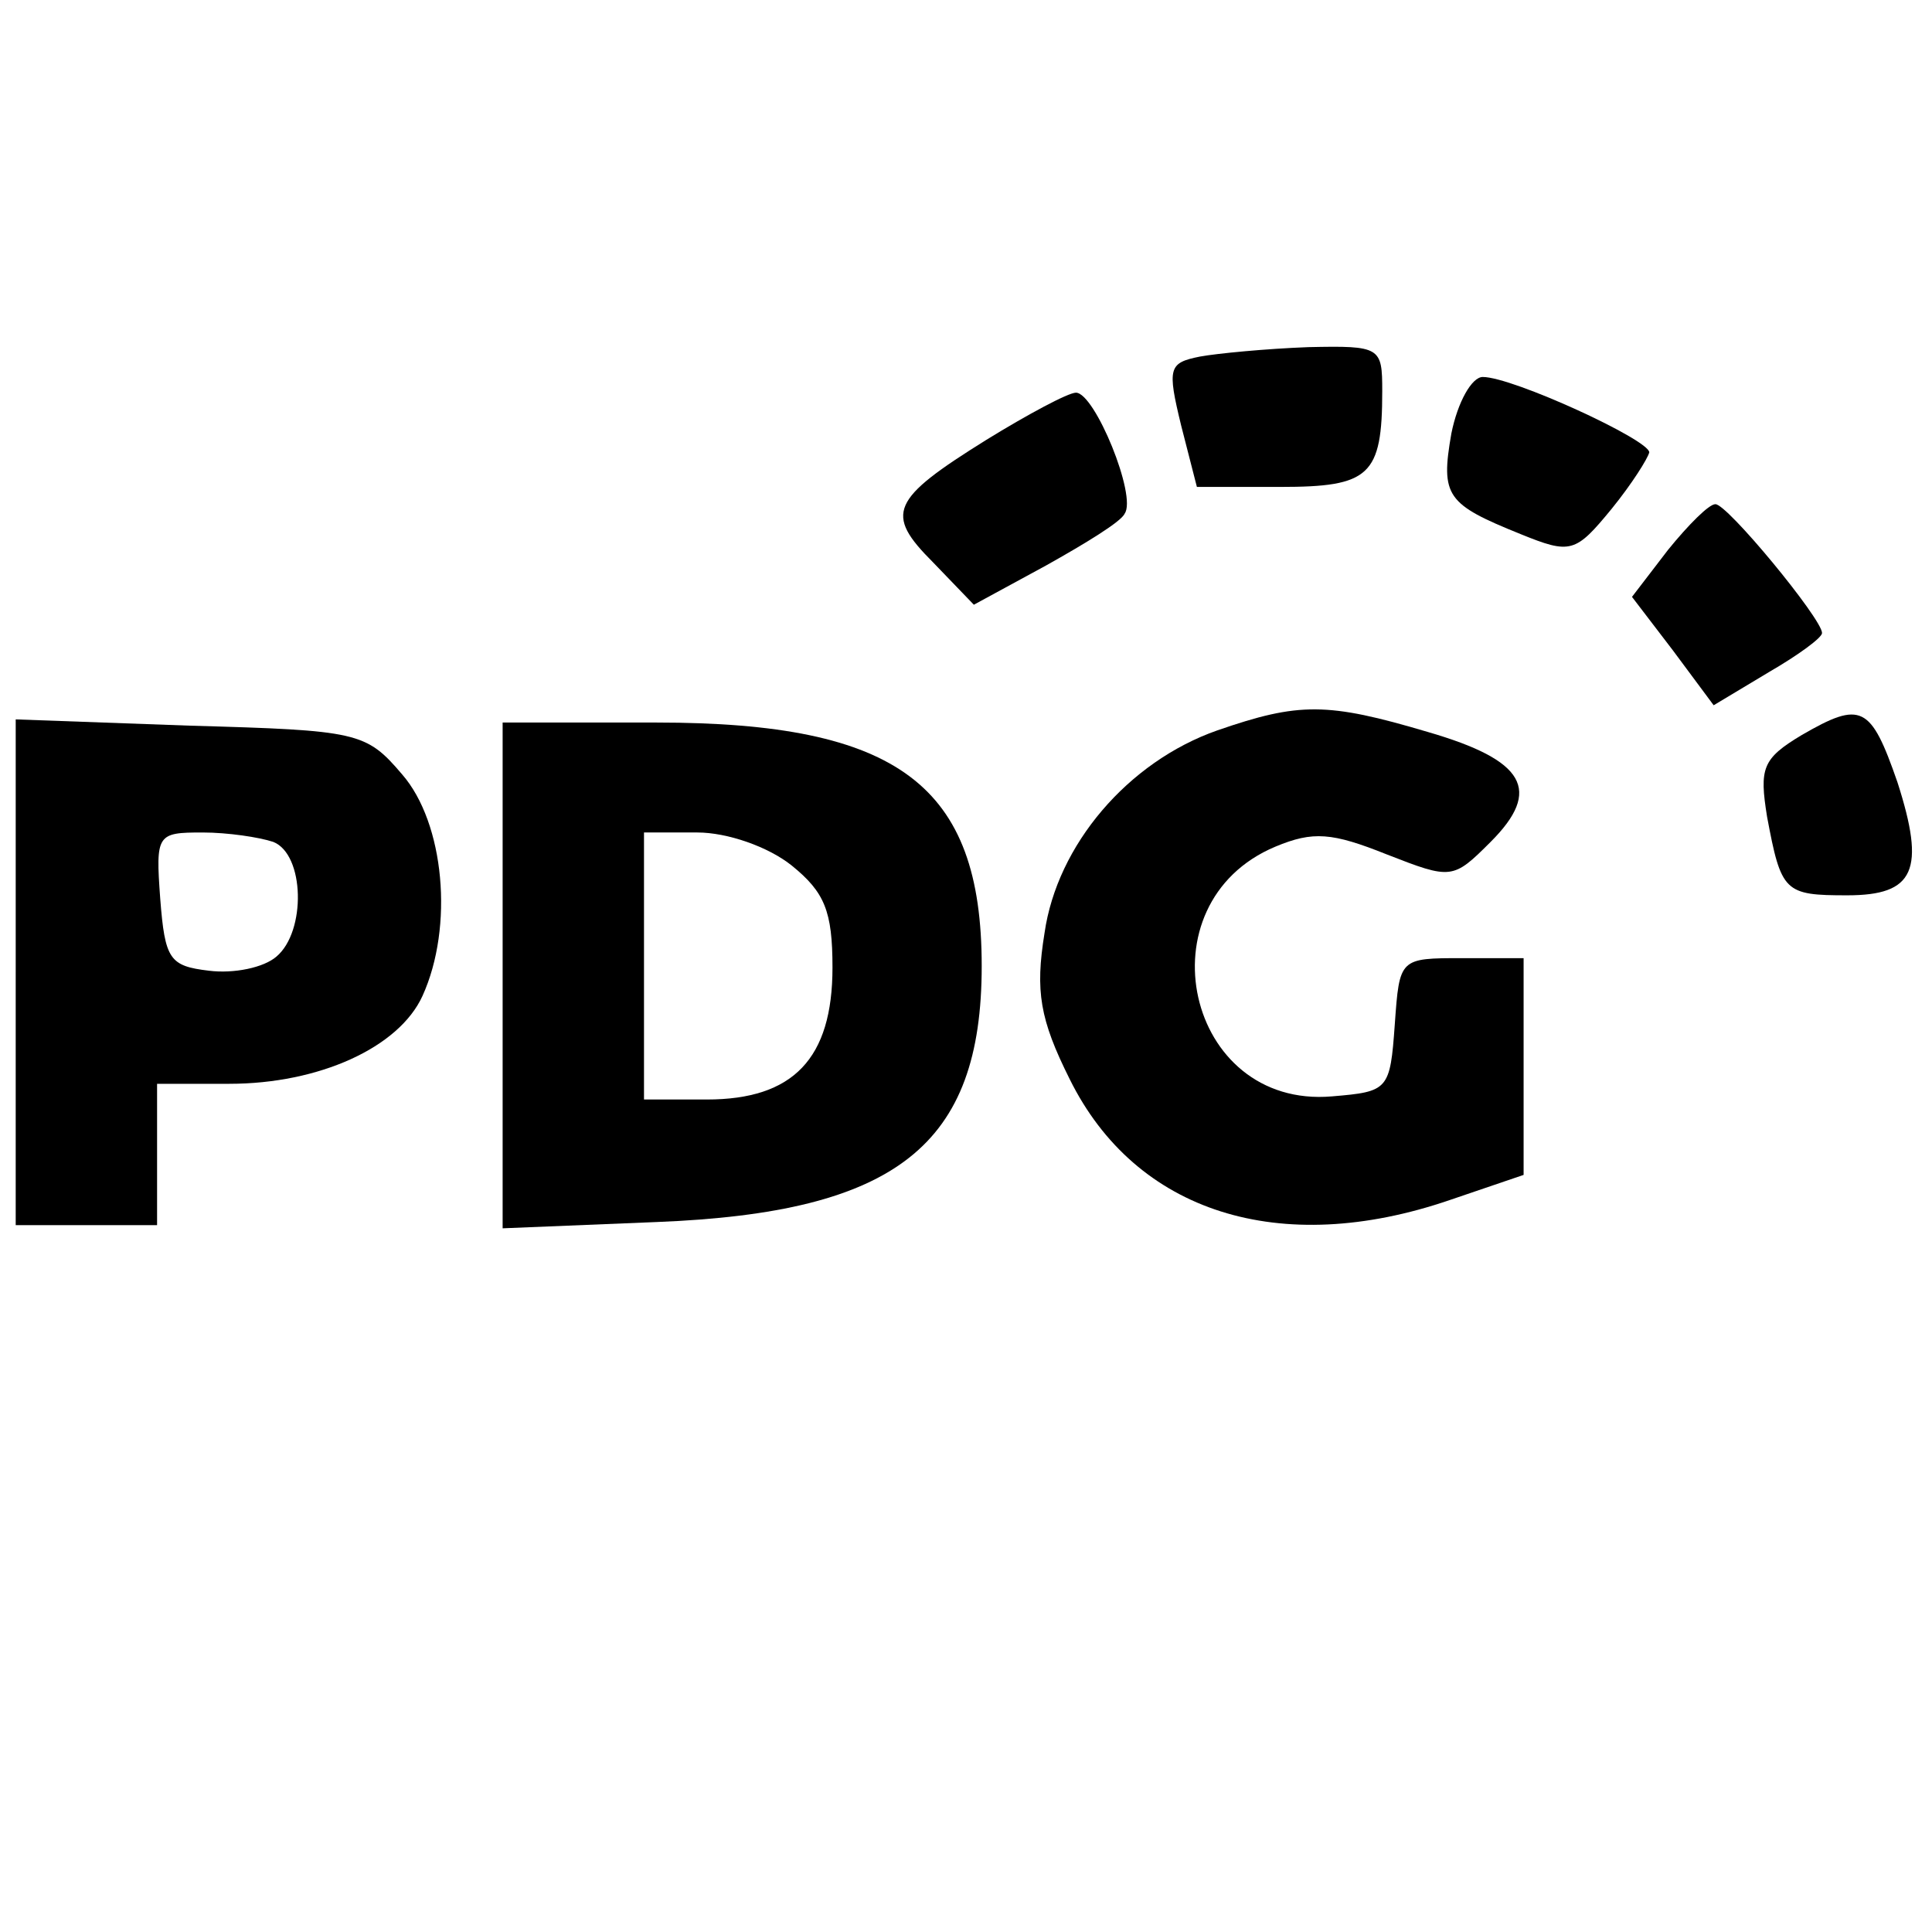
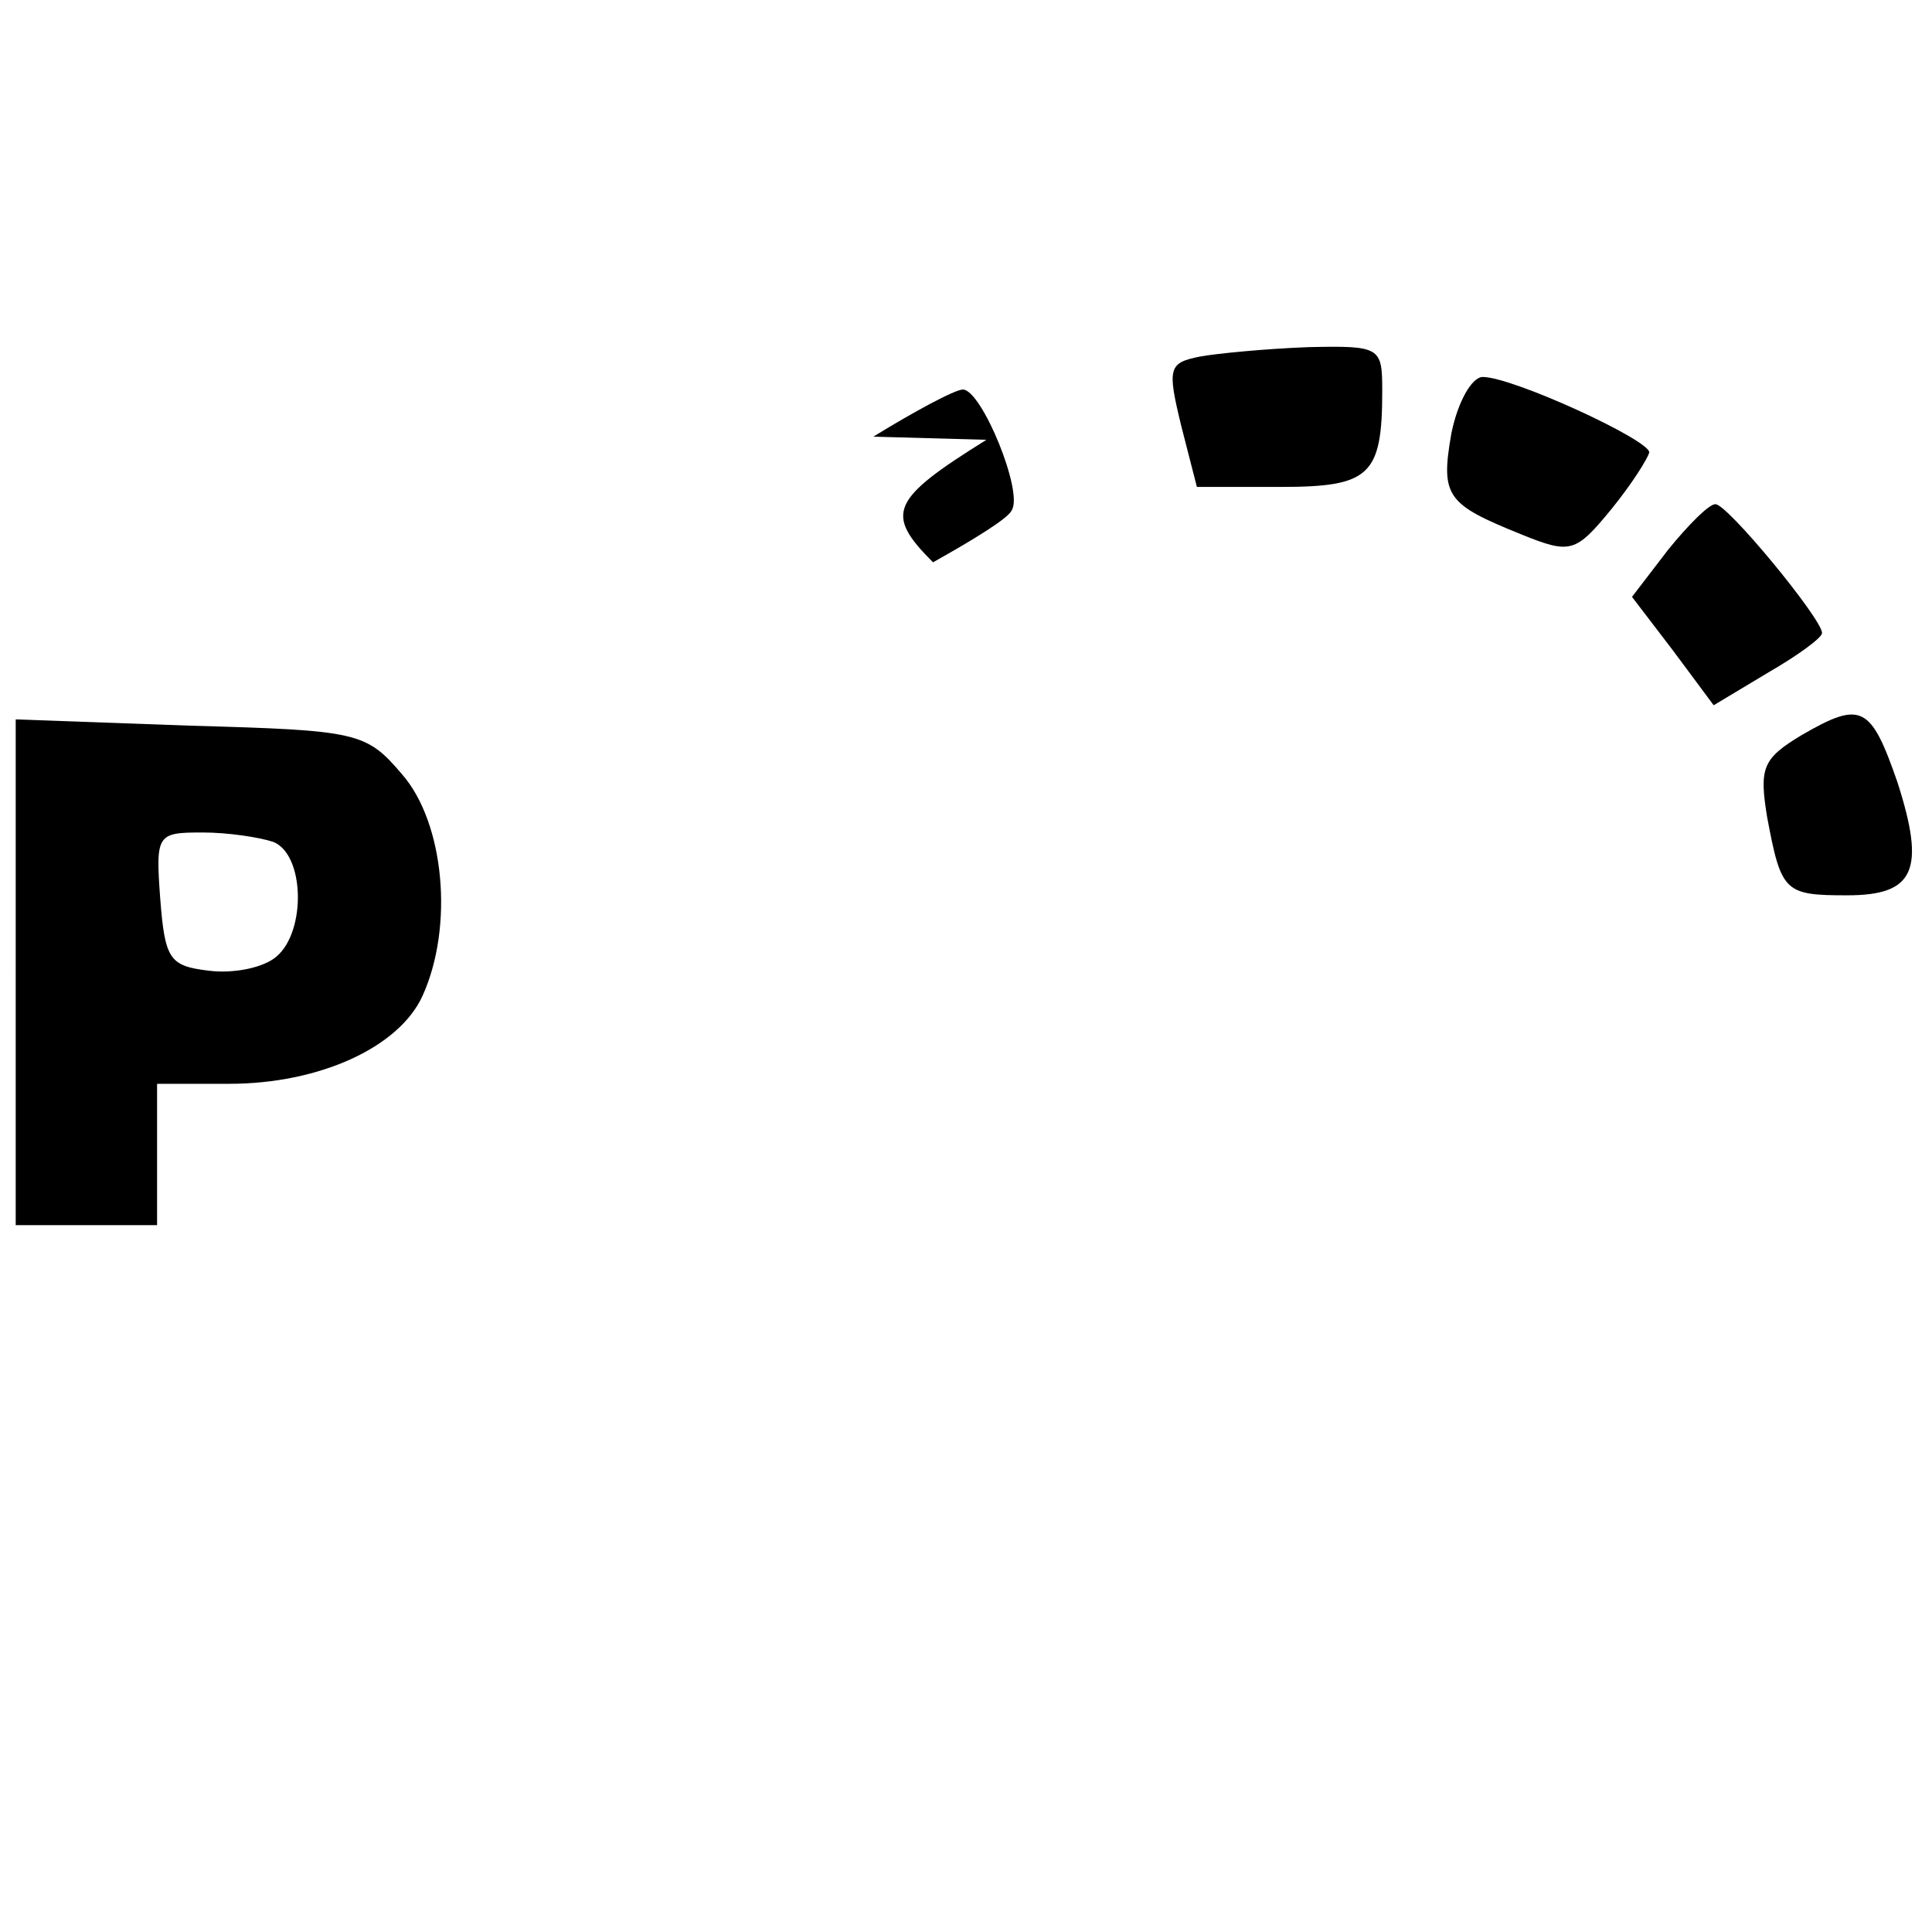
<svg xmlns="http://www.w3.org/2000/svg" version="1.0" width="123pt" height="123pt" viewBox="0 0 123 123" preserveAspectRatio="xMidYMid meet">
  <g transform="translate(0,123) scale(0.1,-0.1)" fill="#000000" stroke="none">
    <path d="M764 1003 c-20 -4 -21 -7 -12 -44 l10 -39 53 0 c57 0 65 7 65 61 0 28 -1 29 -47 28 -27 -1 -58 -4 -69 -6z" />
    <path d="M924 954 c-7 -40 -3 -45 44 -64 32 -13 35 -12 58 16 13 16 23 32 24 36 0 8 -87 48 -106 48 -7 0 -16 -16 -20 -36z" />
-     <path d="M628 950 c-61 -38 -65 -47 -34 -78 l26 -27 46 25 c25 14 48 28 50 33 8 11 -19 77 -31 77 -5 0 -31 -14 -57 -30z" />
+     <path d="M628 950 c-61 -38 -65 -47 -34 -78 c25 14 48 28 50 33 8 11 -19 77 -31 77 -5 0 -31 -14 -57 -30z" />
    <path d="M1062 880 l-23 -30 26 -34 26 -35 35 21 c19 11 34 22 34 25 0 9 -61 83 -68 82 -4 0 -17 -13 -30 -29z" />
-     <path d="M775 765 c-57 -20 -102 -73 -110 -129 -6 -37 -3 -55 16 -93 42 -85 134 -114 242 -77 l47 16 0 69 0 69 -39 0 c-40 0 -40 0 -43 -42 -3 -42 -4 -43 -40 -46 -93 -8 -122 123 -36 159 24 10 36 9 71 -5 41 -16 42 -16 66 8 33 33 22 52 -40 70 -64 19 -82 19 -134 1z" />
    <path d="M1147 762 c-25 -15 -27 -21 -22 -52 9 -48 11 -50 51 -50 43 0 50 16 32 72 -17 49 -23 52 -61 30z" />
    <path d="M10 611 l0 -161 45 0 45 0 0 45 0 45 46 0 c57 0 108 23 123 56 20 44 14 110 -13 141 -23 27 -28 28 -135 31 l-111 4 0 -161z m164 83 c20 -8 21 -57 2 -73 -8 -7 -27 -11 -43 -9 -25 3 -28 7 -31 46 -3 41 -2 42 27 42 16 0 36 -3 45 -6z" />
-     <path d="M320 609 l0 -161 98 4 c153 6 207 49 207 163 0 115 -53 155 -207 155 l-98 0 0 -161z m184 70 c21 -17 26 -29 26 -65 0 -58 -25 -84 -80 -84 l-40 0 0 85 0 85 34 0 c19 0 45 -9 60 -21z" />
  </g>
</svg>